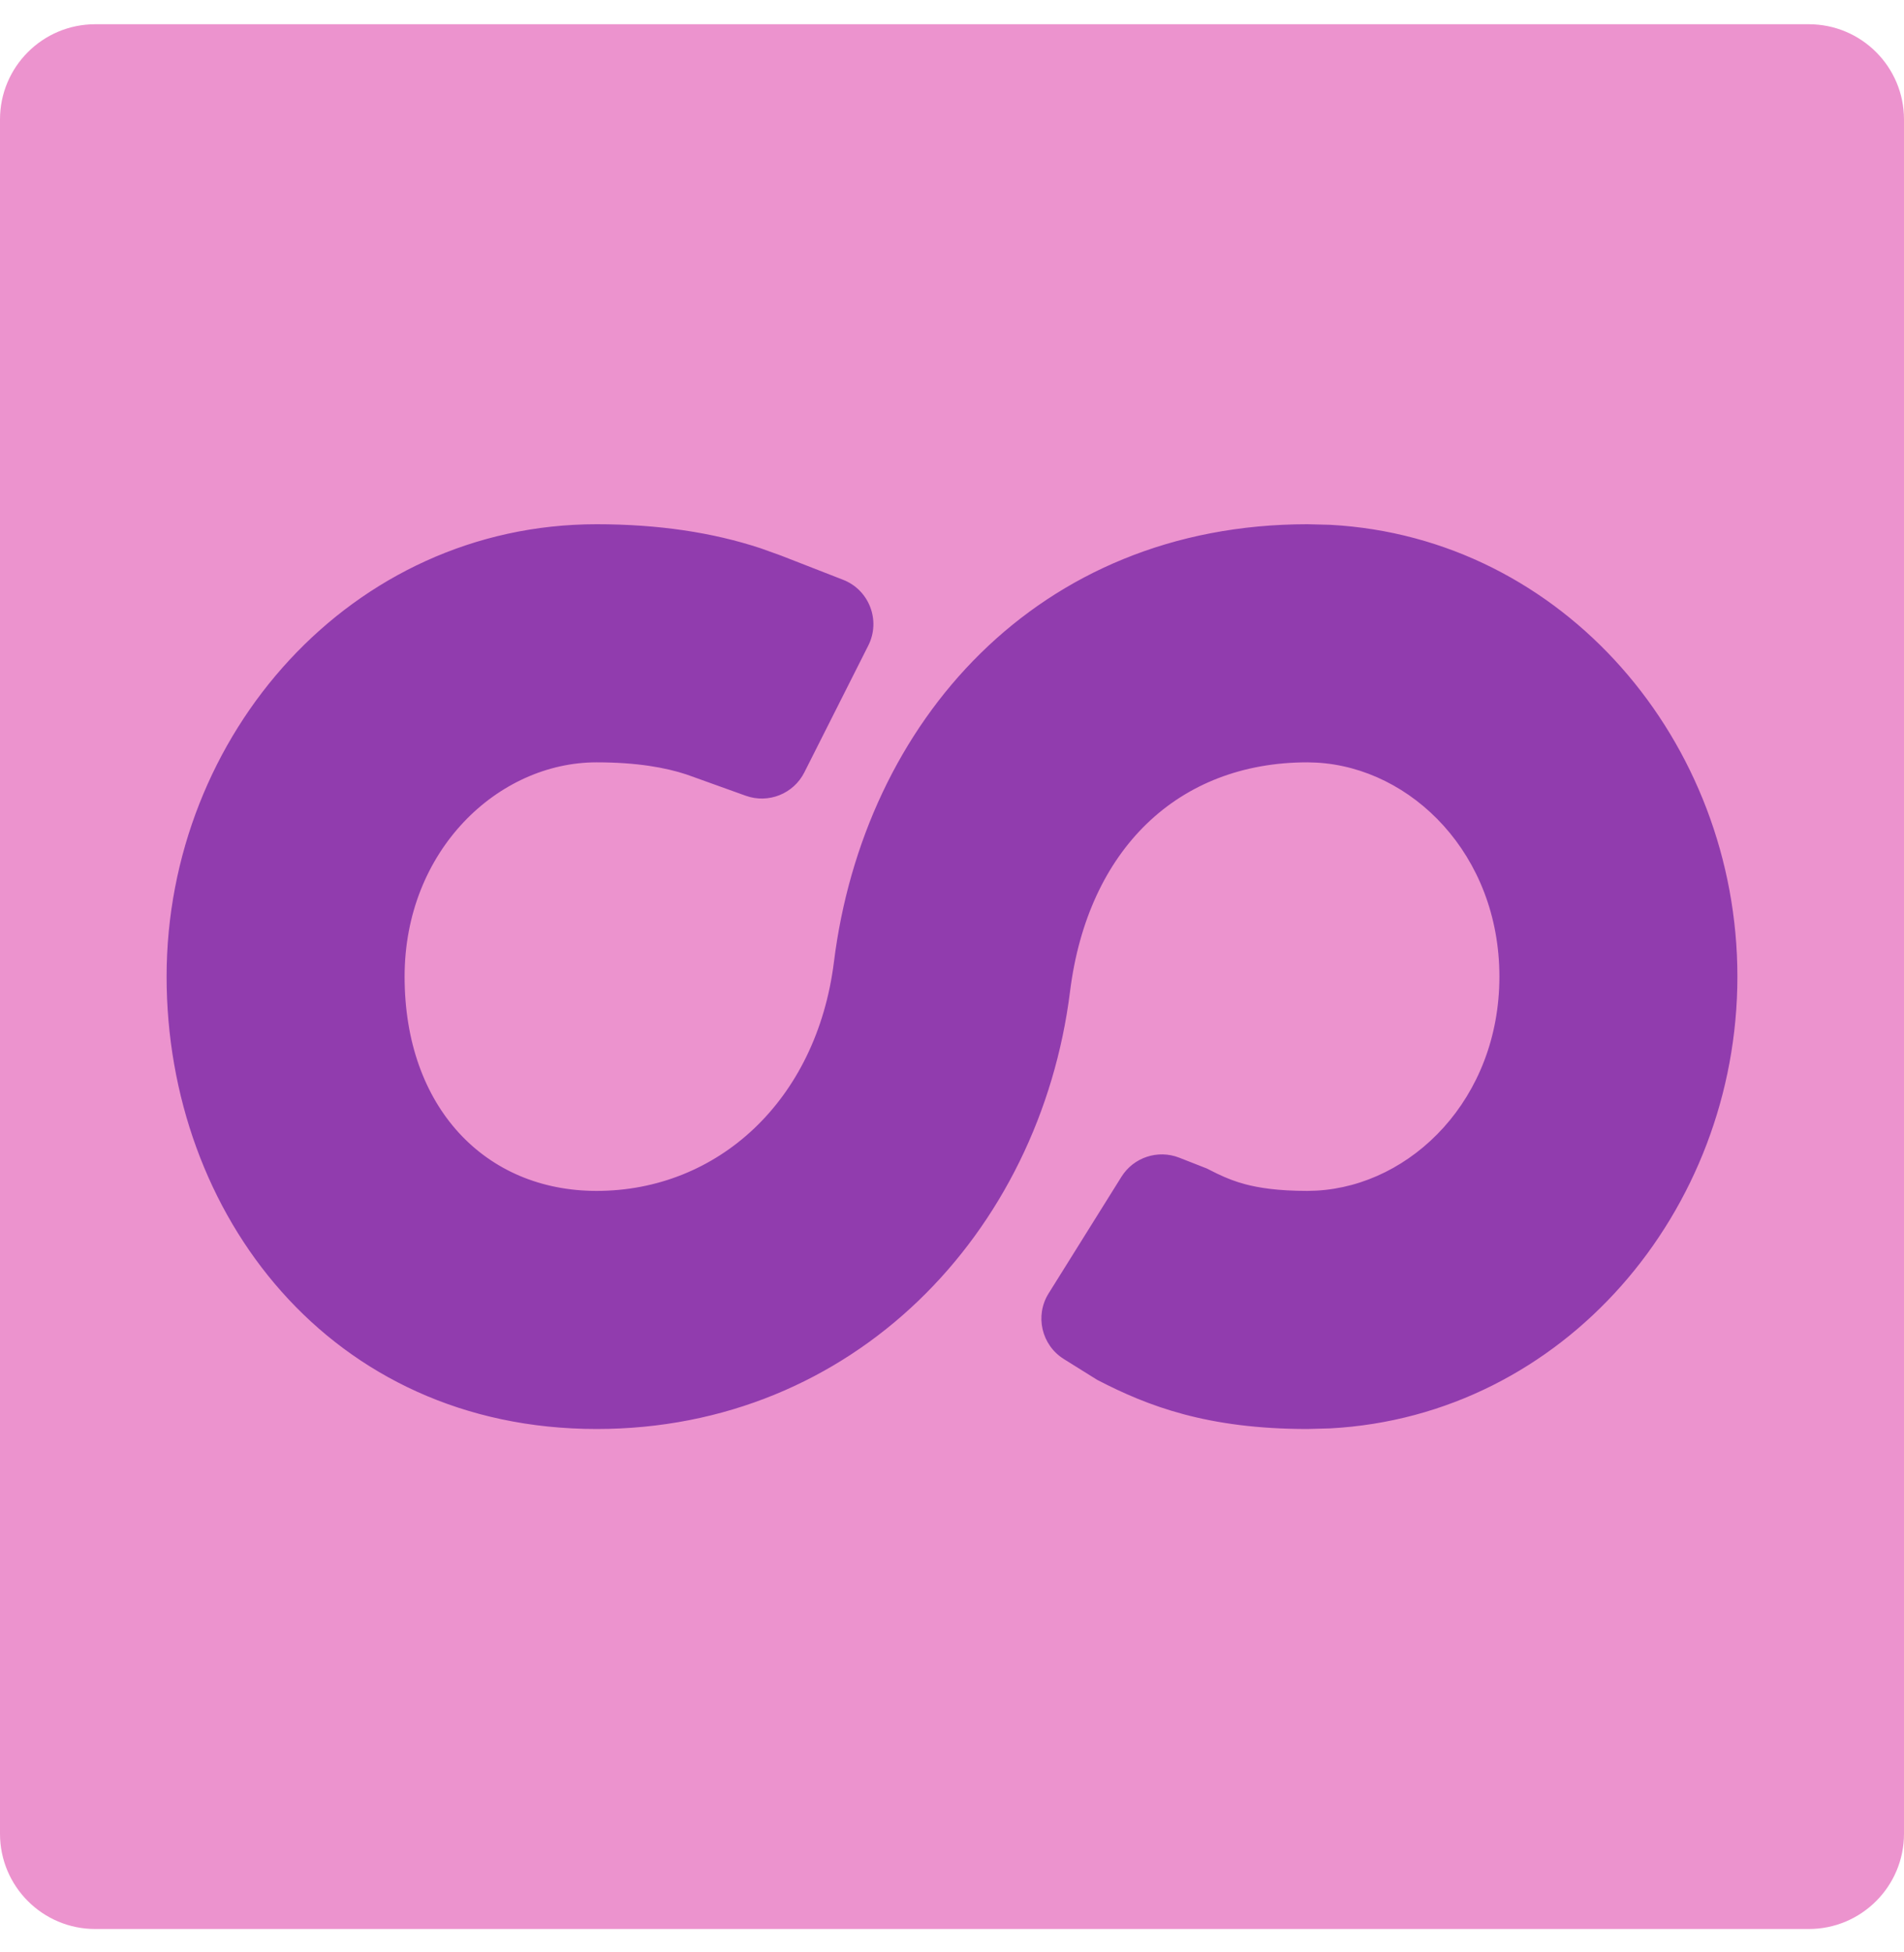
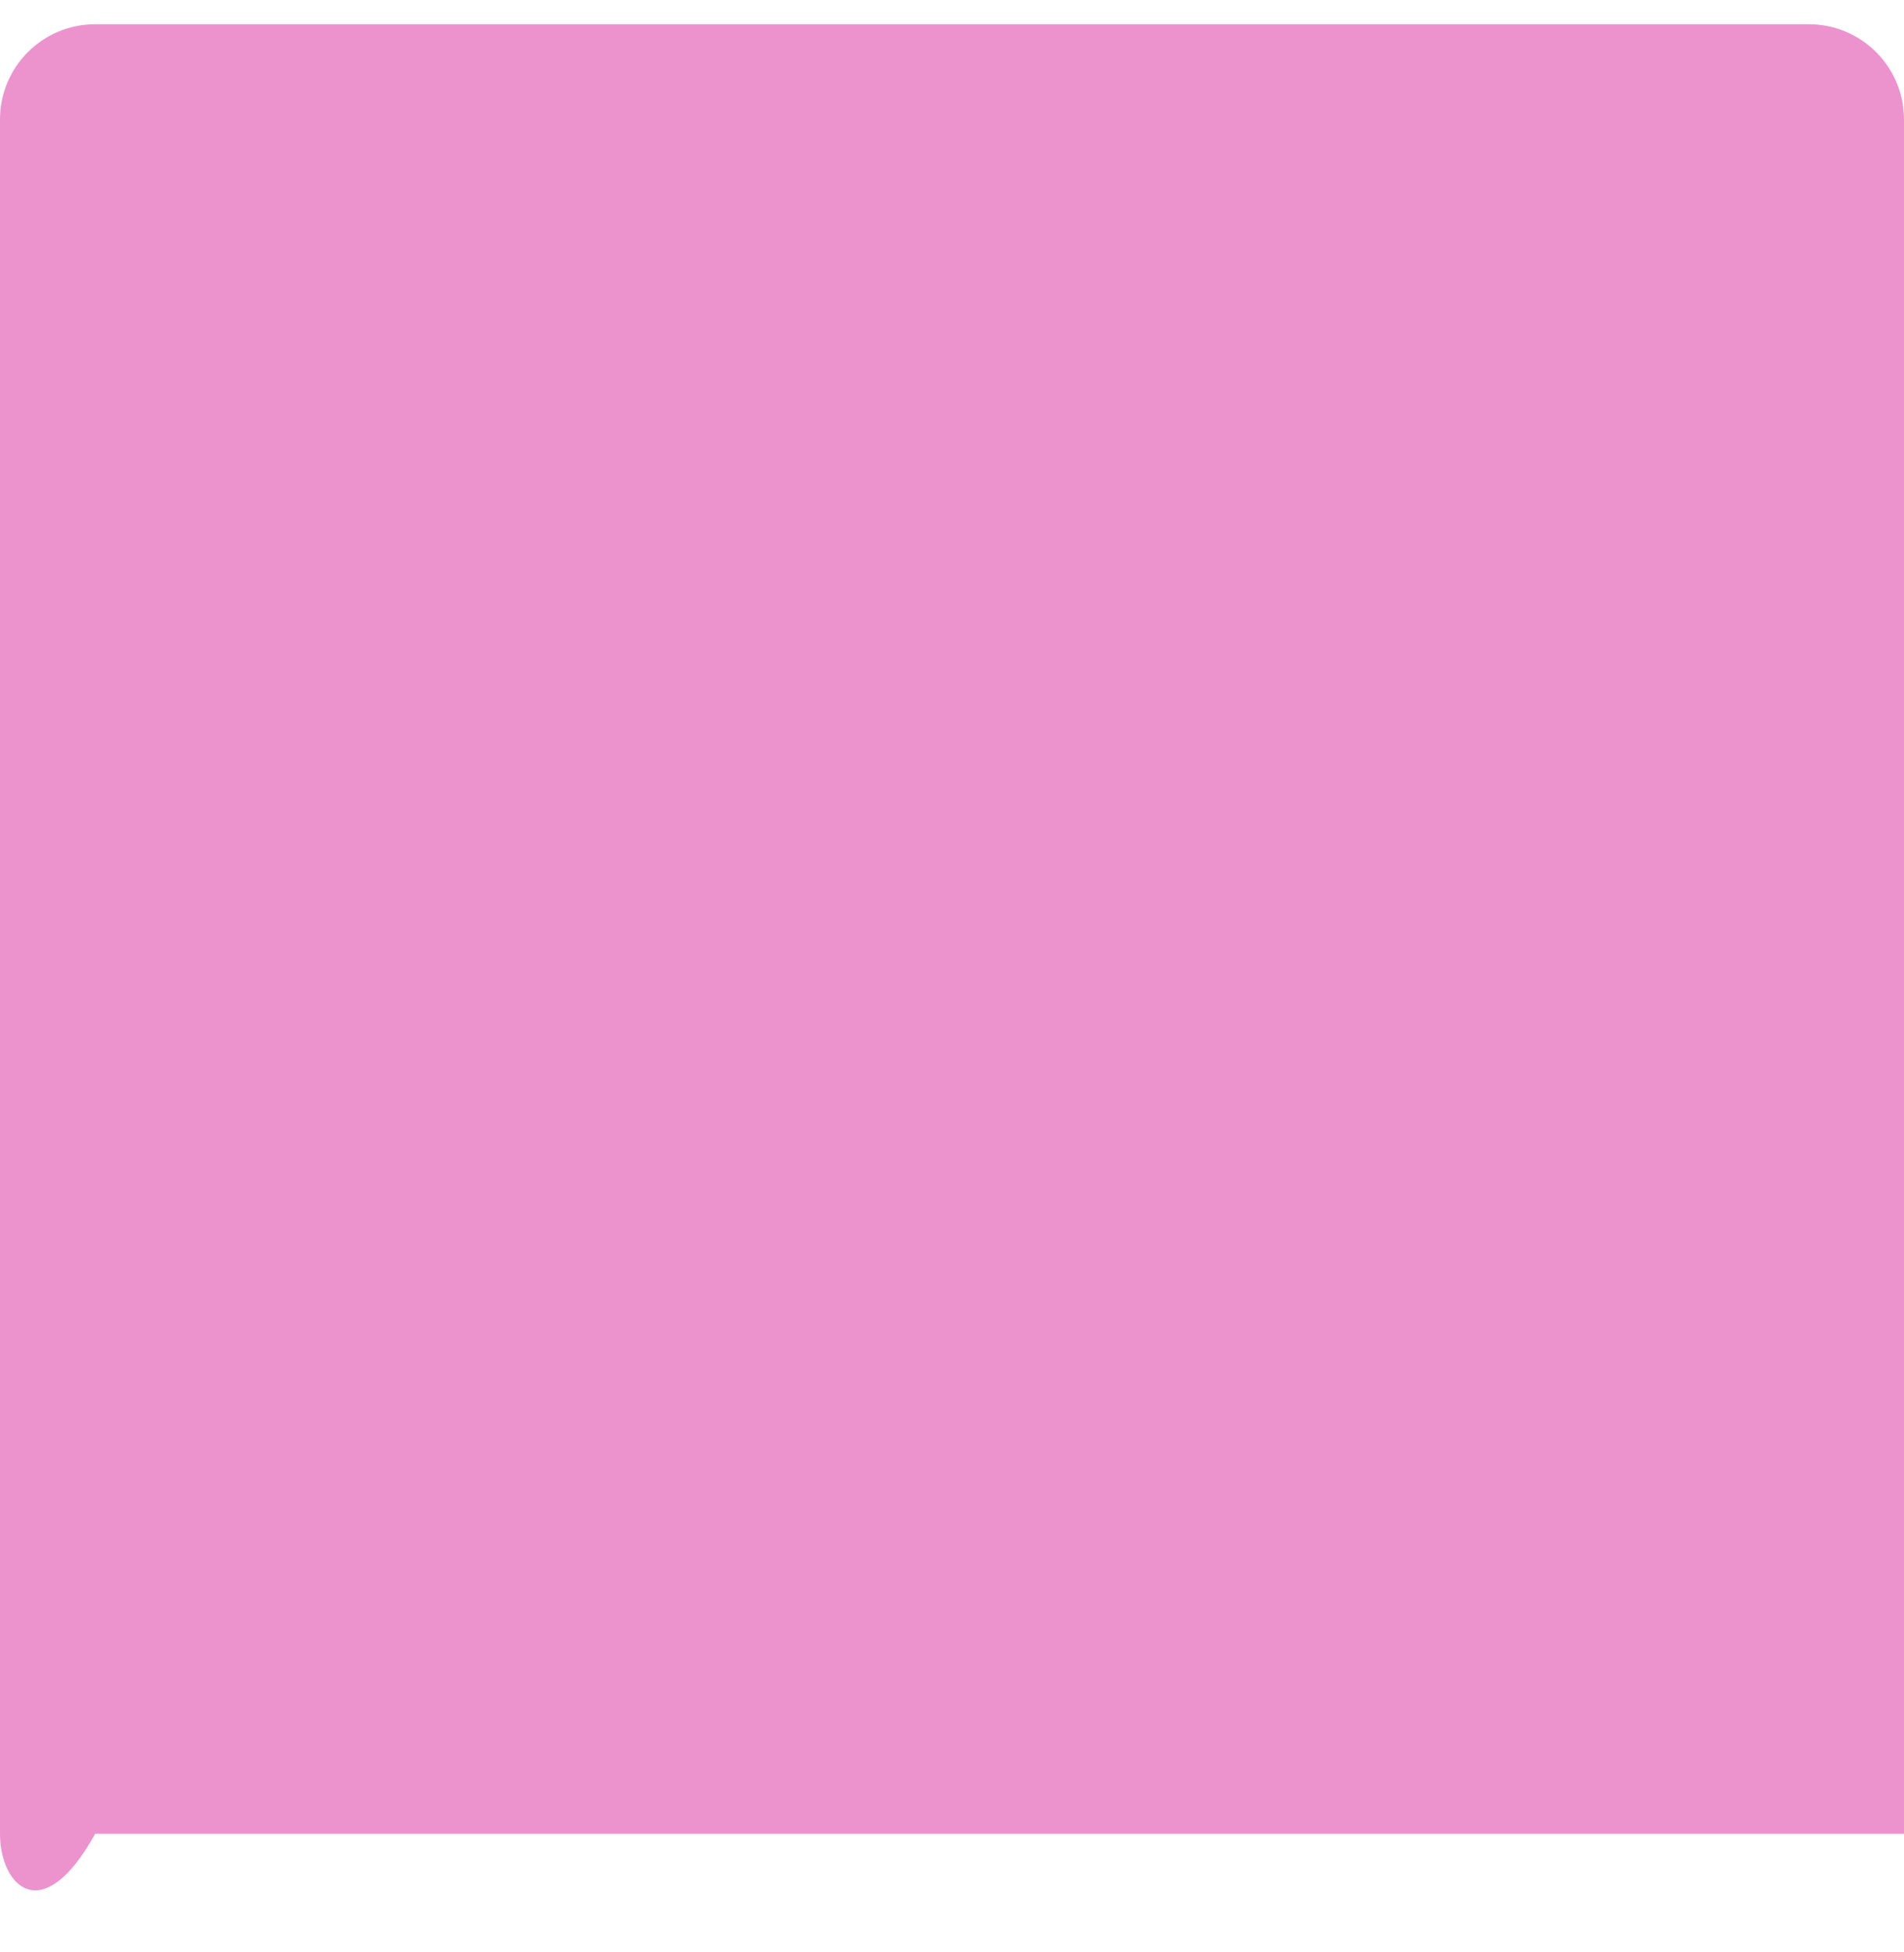
<svg xmlns="http://www.w3.org/2000/svg" width="40" height="41" viewBox="0 0 40 41" fill="none">
-   <path d="M0 2.509C0 1.404 0.895 0.509 2 0.509H38C39.105 0.509 40 1.404 40 2.509V38.509C40 39.613 39.105 40.509 38 40.509H2C0.895 40.509 0 39.613 0 38.509V2.509Z" fill="#EC93CE" />
-   <path d="M31.5 20.509C31.5 17.941 29.655 16.126 27.66 16.015L27.467 16.009C24.746 16.009 22.853 17.841 22.48 20.819C21.846 25.893 17.932 30.009 12.533 30.009C6.94 30.009 3.5 25.496 3.5 20.509C3.5 15.427 7.385 11.009 12.533 11.009C13.827 11.009 14.969 11.18 15.981 11.514L16.407 11.667L17.711 12.175C18.261 12.389 18.507 13.03 18.241 13.557L16.898 16.22C16.671 16.67 16.143 16.881 15.668 16.711L14.593 16.325L14.419 16.263C13.989 16.121 13.386 16.009 12.533 16.009C10.465 16.009 8.5 17.858 8.5 20.509C8.5 23.254 10.194 25.009 12.533 25.009C15.068 25.009 17.154 23.125 17.52 20.198C18.147 15.177 21.788 11.009 27.467 11.009L27.945 11.021C32.854 11.285 36.5 15.586 36.5 20.509C36.5 25.431 32.854 29.732 27.945 29.996L27.467 30.009C25.372 30.009 24.119 29.532 23.05 28.977L22.348 28.539C21.88 28.246 21.737 27.629 22.03 27.161L23.56 24.712C23.815 24.304 24.325 24.136 24.773 24.311L25.35 24.537L25.568 24.646C25.775 24.745 25.956 24.815 26.16 24.869C26.436 24.942 26.837 25.009 27.467 25.009L27.66 25.003C29.655 24.892 31.5 23.076 31.5 20.509Z" fill="#913CAE" />
+   <path d="M0 2.509C0 1.404 0.895 0.509 2 0.509H38C39.105 0.509 40 1.404 40 2.509V38.509H2C0.895 40.509 0 39.613 0 38.509V2.509Z" fill="#EC93CE" />
</svg>